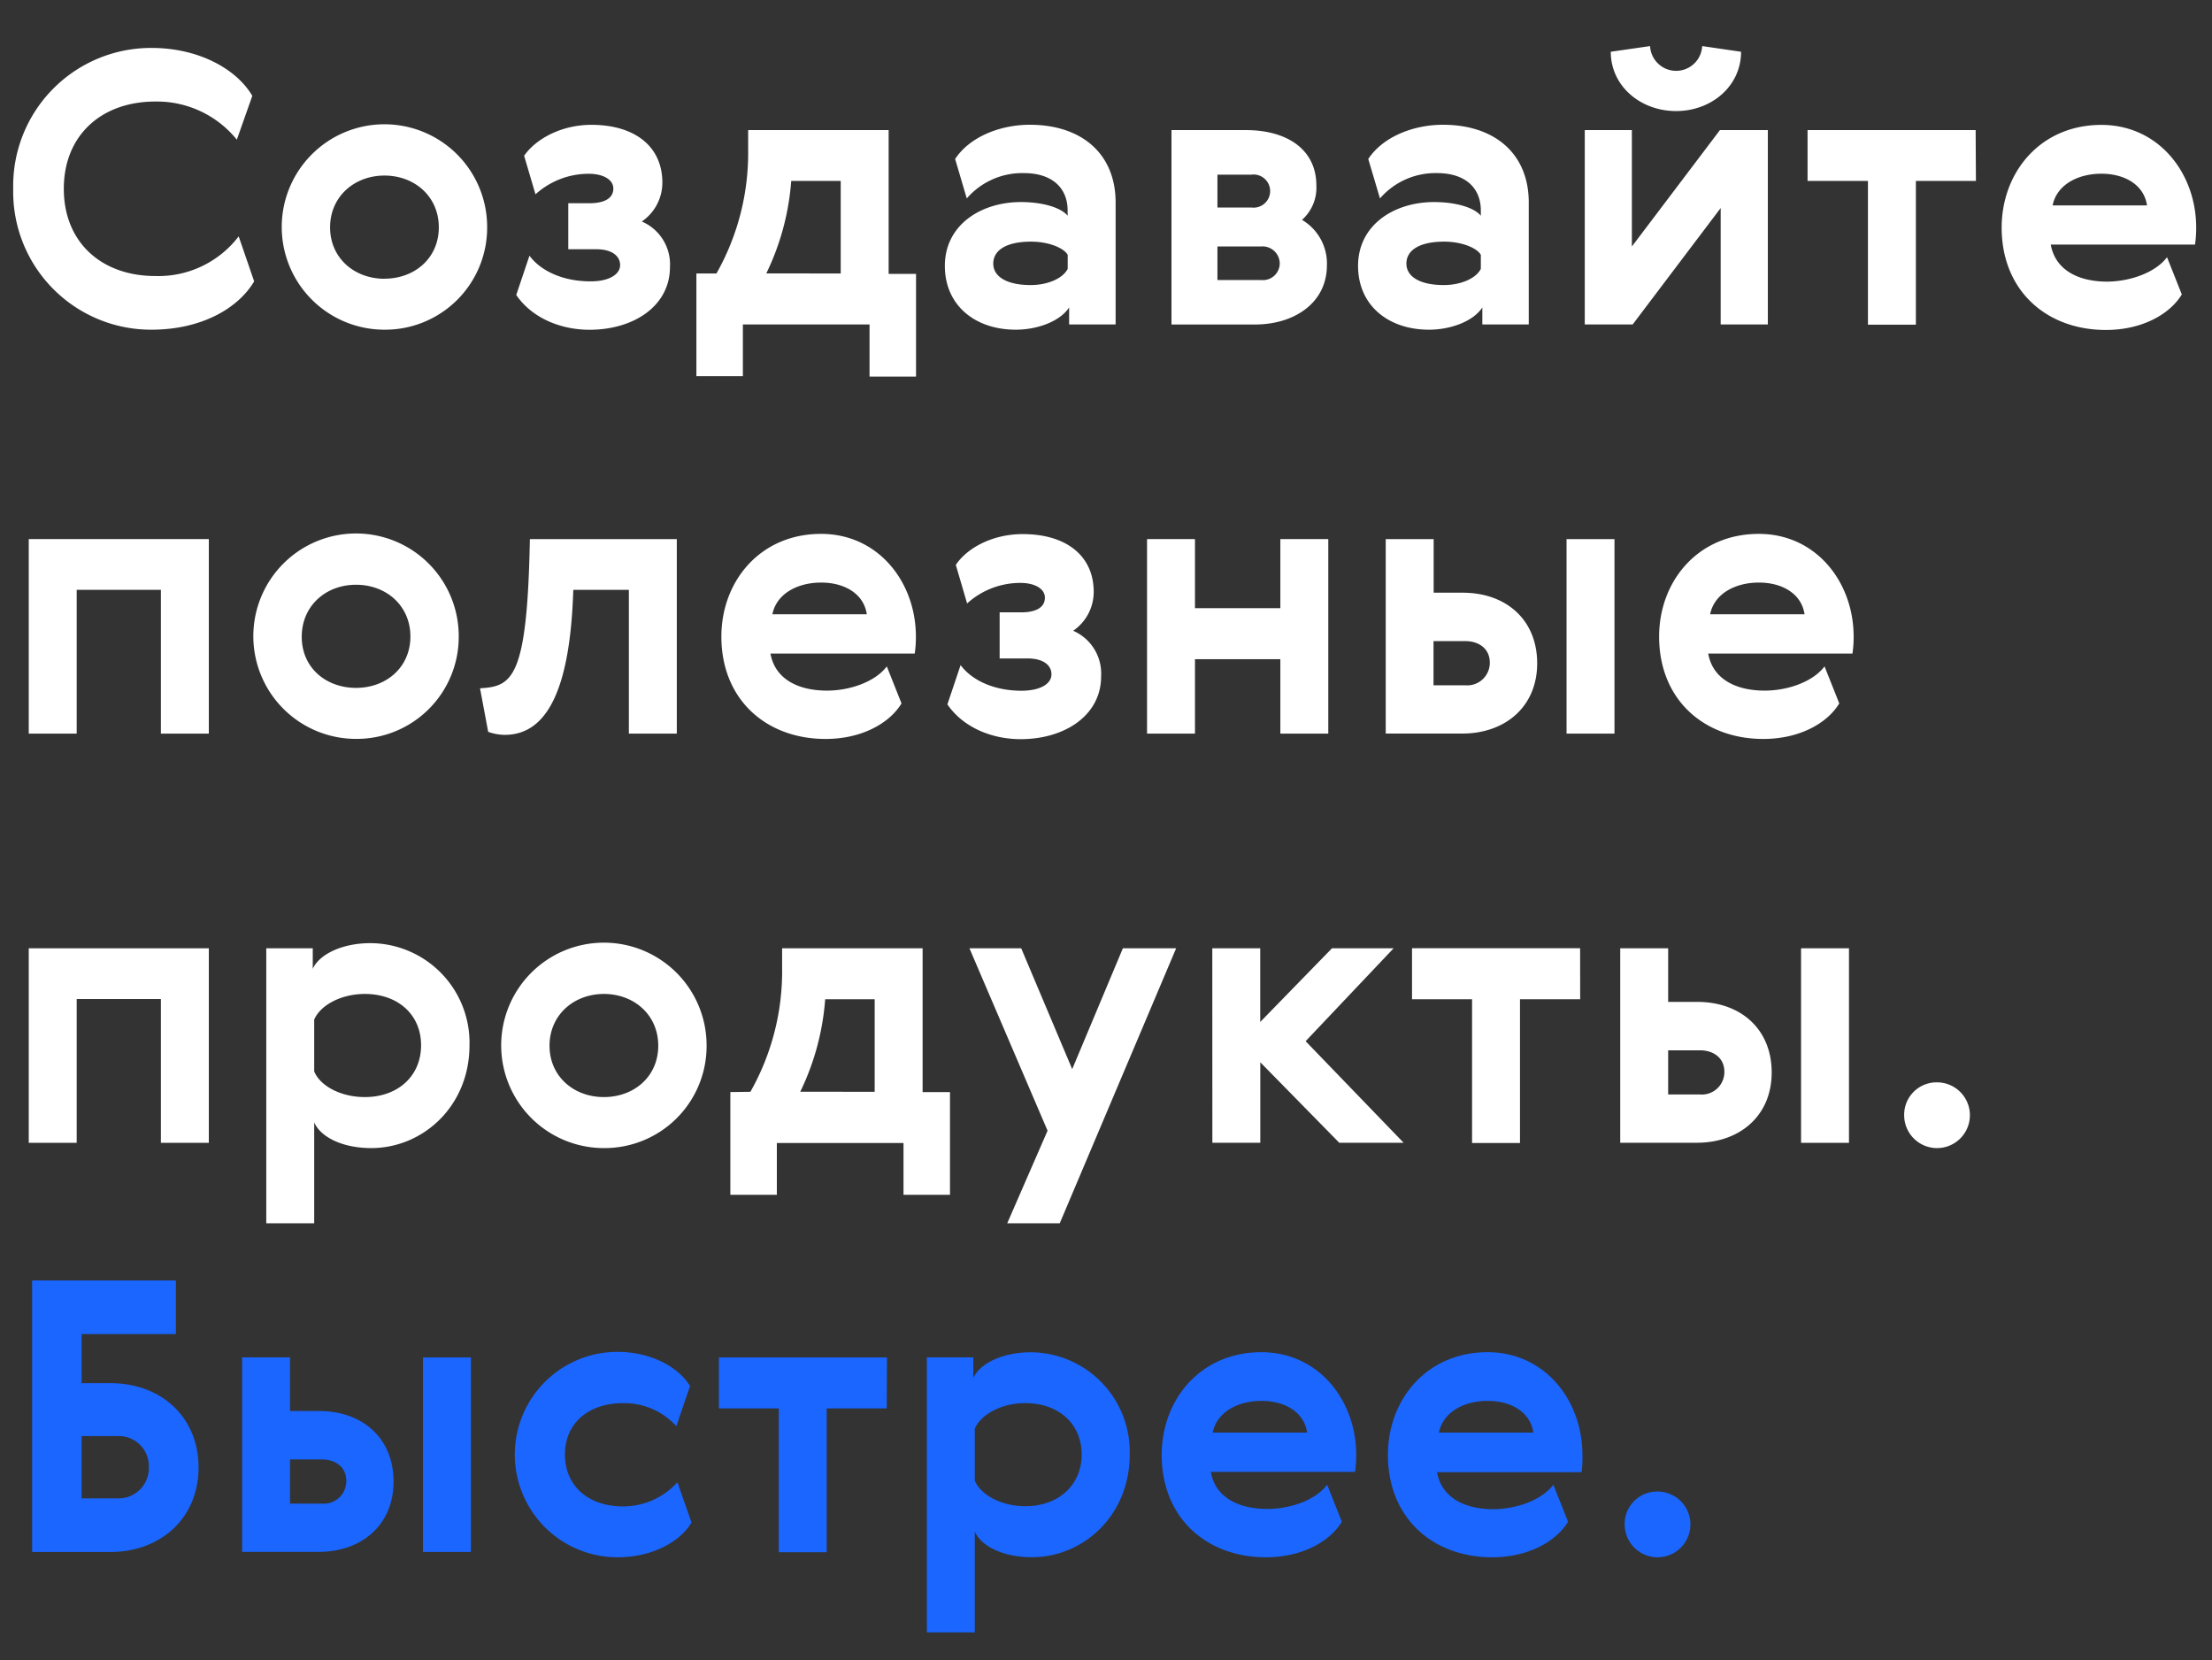
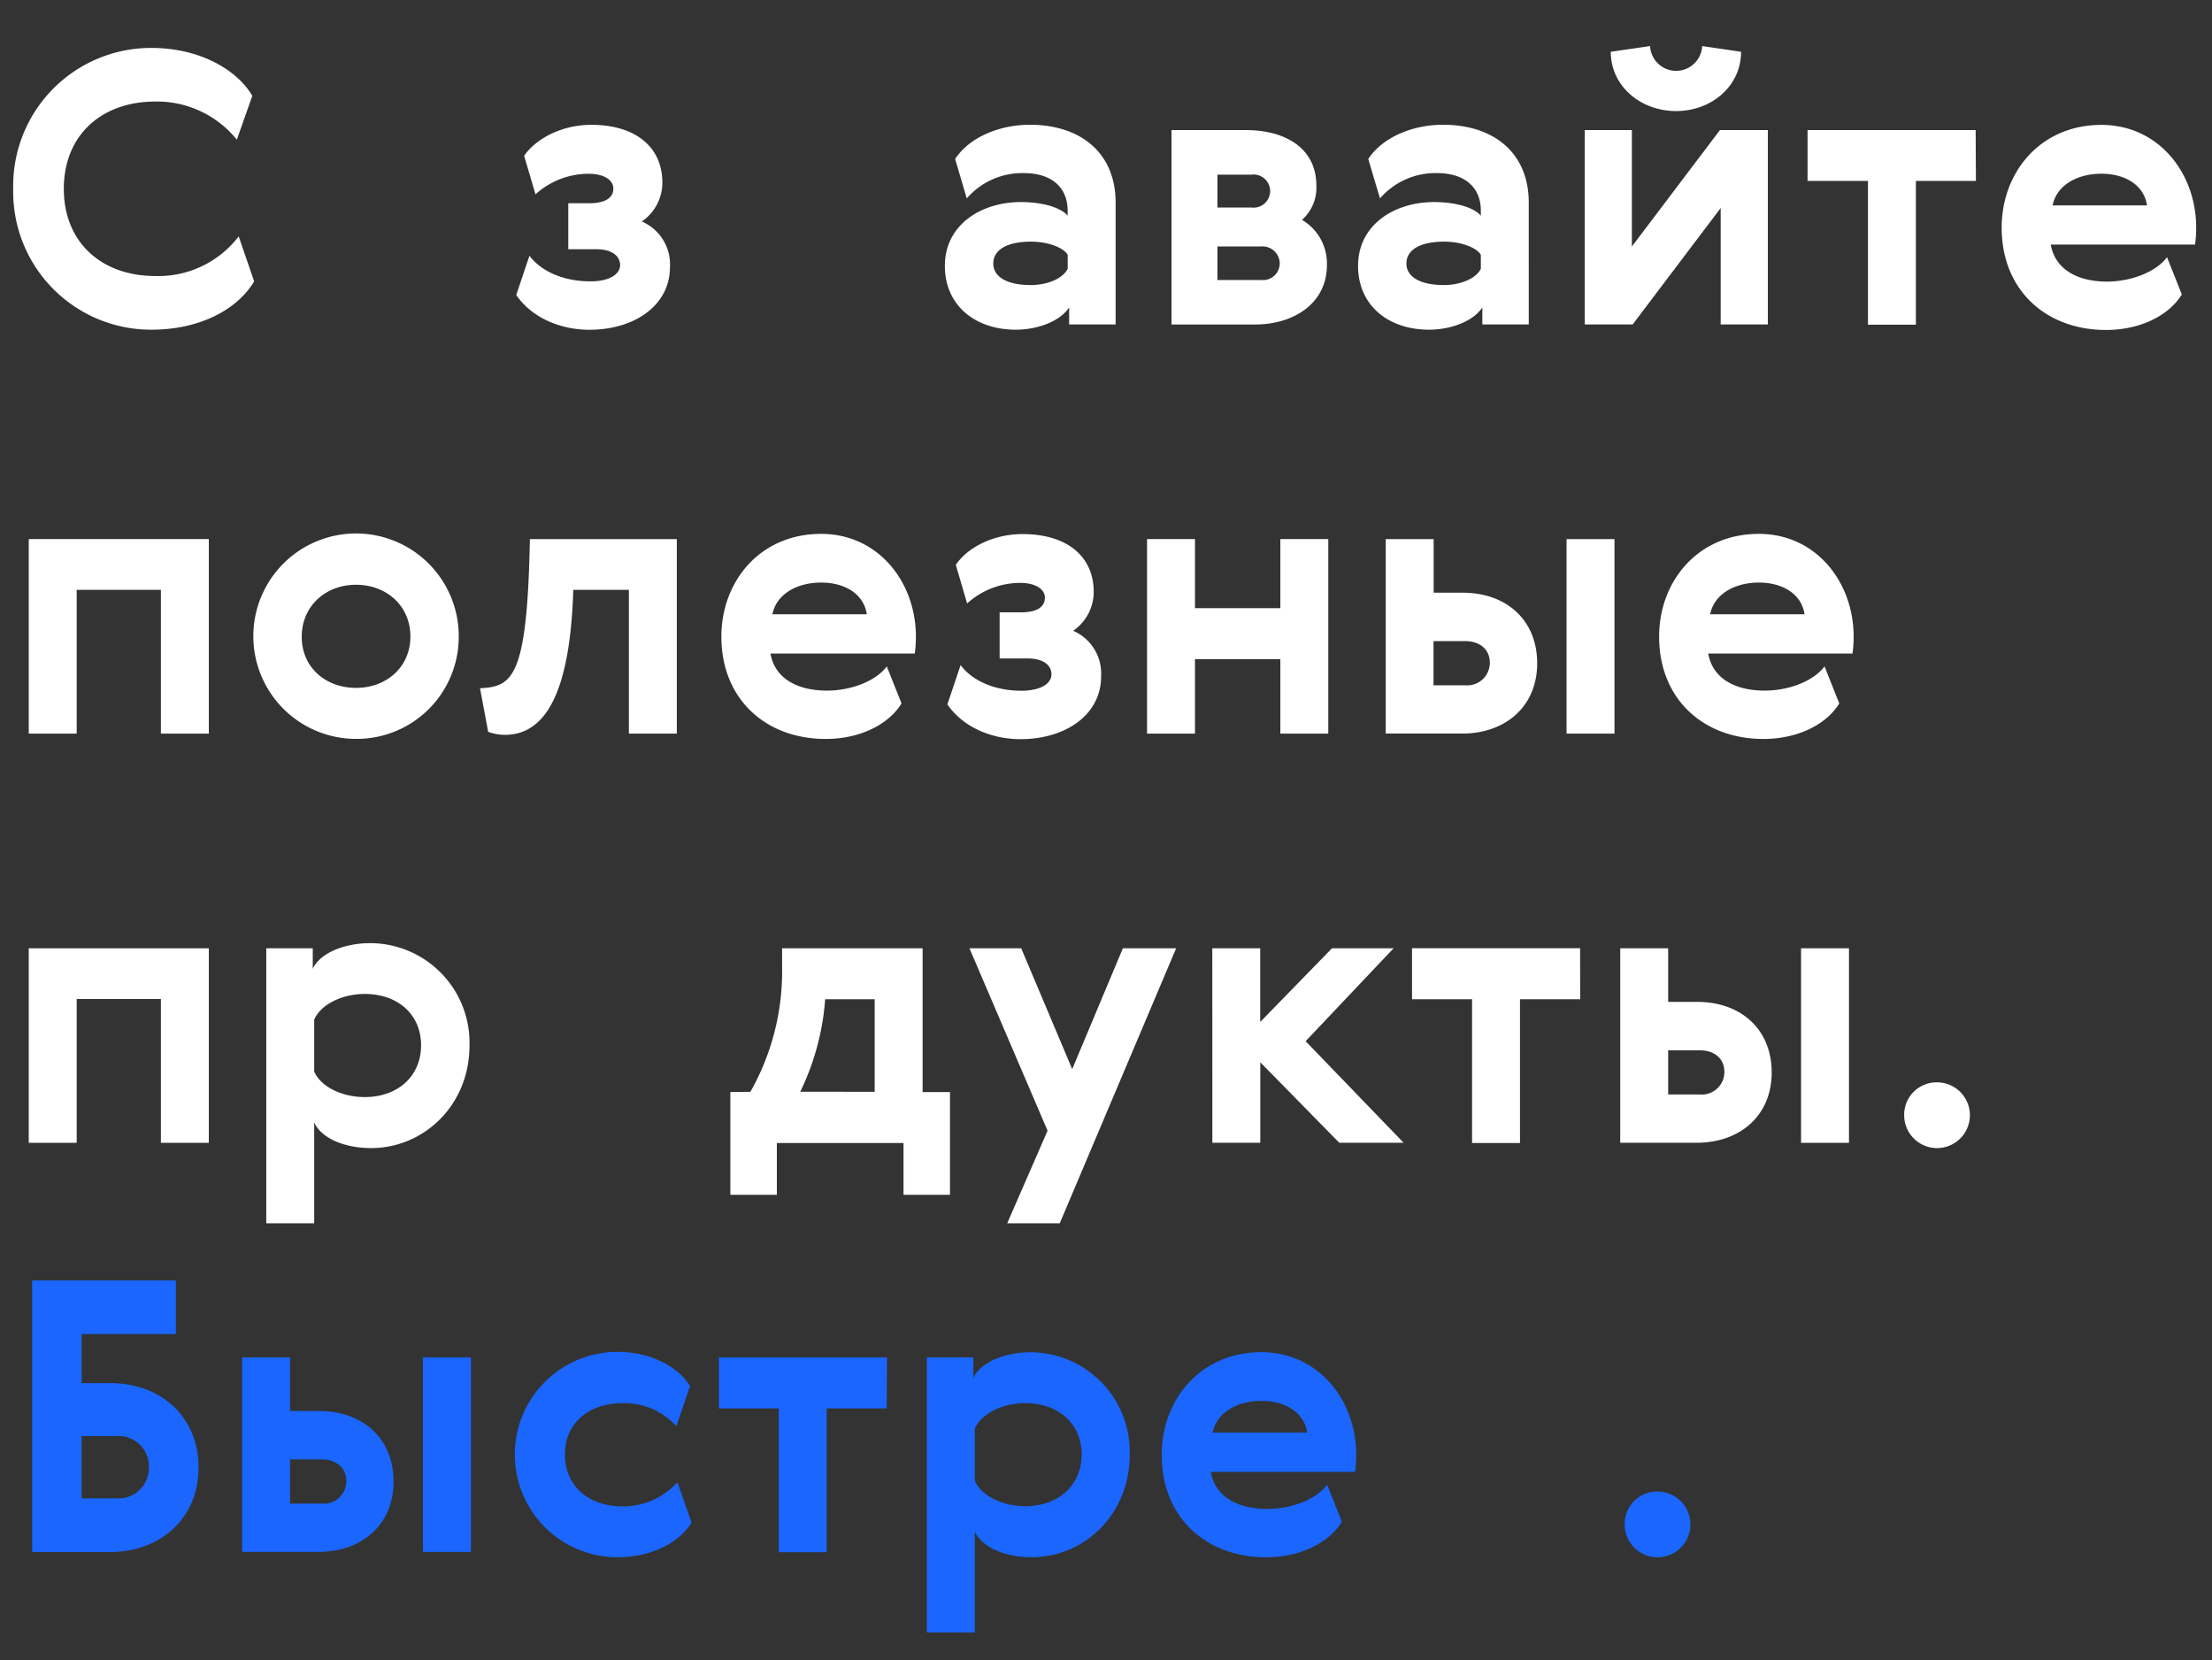
<svg xmlns="http://www.w3.org/2000/svg" viewBox="0 0 323.07 242.43">
  <rect x="0" y="0" width="323.07" height="242.43" fill="#333333" stroke="none" />
  <title>design</title>
  <g>
    <path d="M37.12,41.09c-2.37,4-7.78,7.06-15,7.06A20.14,20.14,0,0,1,1.93,27.58,20.14,20.14,0,0,1,22.12,7c7.06,0,12.52,3.2,14.73,7l-2.26,6.4a15,15,0,0,0-11.92-5.57c-7.83,0-13.35,4.91-13.35,12.74s5.52,12.74,13.35,12.74a14.76,14.76,0,0,0,12.19-5.79Z" style="fill: #fff" />
-     <path d="M56.15,48.15a15,15,0,1,1,15-14.95A14.9,14.9,0,0,1,56.15,48.15Zm0-7.45c4.41,0,7.94-3,7.94-7.5s-3.53-7.56-7.94-7.56-7.94,3.09-7.94,7.56S51.74,40.71,56.15,40.71Z" style="fill: #fff" />
    <path d="M90.57,38.72c0-1.38-1.27-2.32-3.47-2.32H83V29.68H86.1c1.88,0,3.48-.55,3.48-2.15,0-1.27-1.43-2.15-3.59-2.15a11.55,11.55,0,0,0-7.78,3l-1.66-5.63c1.71-2.48,5.46-4.52,9.82-4.52,6.4,0,10.37,3.2,10.37,8.44a6.88,6.88,0,0,1-3,5.68A6.81,6.81,0,0,1,97.85,39c0,5.68-5.29,9.16-11.75,9.16-4.3,0-8.44-1.77-10.7-5.08l1.93-5.74c1.54,2.1,4.69,3.75,8.94,3.75C89.08,41.09,90.57,40,90.57,38.72Z" style="fill: #fff" />
-     <path d="M104.64,39.94a35.74,35.74,0,0,0,4.63-18.15V19h20.52v21h4v15H127V47.38H108.5v7.56h-6.79v-15Zm18.15,0V26.42h-7.23a37.15,37.15,0,0,1-3.64,13.51Z" style="fill: #fff" />
    <path d="M139.5,23.22c2.1-3.2,6.51-5,10.92-5,7.45,0,12.52,4.14,12.52,11.36V47.38h-6.79V44.9c-1.38,2.1-4.74,3.25-7.78,3.25-6,0-10.37-3.59-10.37-9.32,0-6,5.3-9.32,11.09-9.32,3.64,0,6.07,1,6.84,2v-.77c0-3.25-2.21-5.46-6.4-5.46a10.71,10.71,0,0,0-8.33,3.7Zm16.44,14c-.55-1-2.76-1.93-5.35-1.93-3.64,0-5.52,1.27-5.52,3.2s2,3.14,5.46,3.14c2.54,0,4.74-1,5.41-2.37Z" style="fill: #fff" />
    <path d="M182,19c5.74,0,10.26,2.65,10.26,8.11a6.26,6.26,0,0,1-2.1,5,7.39,7.39,0,0,1,3.64,6.62c0,5.57-4.85,8.66-10.48,8.66H171.1V19Zm-4.19,6.51v4.8h5a2.42,2.42,0,1,0-.06-4.8Zm0,10.48v4.91h6.45a2.45,2.45,0,0,0,2.65-2.48,2.52,2.52,0,0,0-2.7-2.43Z" style="fill: #fff" />
    <path d="M199.84,23.22c2.1-3.2,6.51-5,10.92-5,7.45,0,12.52,4.14,12.52,11.36V47.38H216.5V44.9c-1.38,2.1-4.74,3.25-7.78,3.25-6,0-10.37-3.59-10.37-9.32,0-6,5.29-9.32,11.09-9.32,3.64,0,6.07,1,6.84,2v-.77c0-3.25-2.21-5.46-6.4-5.46a10.71,10.71,0,0,0-8.33,3.7Zm16.44,14c-.55-1-2.76-1.93-5.35-1.93-3.64,0-5.52,1.27-5.52,3.2s2,3.14,5.46,3.14c2.54,0,4.74-1,5.41-2.37Z" style="fill: #fff" />
    <path d="M238.34,19V36L251.2,19h7V47.38h-6.89v-17l-12.85,17h-7V19ZM254.29,7.56c0,5-4.3,8.66-9.49,8.66s-9.54-3.64-9.54-8.66L241,6.73a3.81,3.81,0,0,0,7.61,0Z" style="fill: #fff" />
    <path d="M288.59,26.42h-8.77v21h-7v-21H264V19h24.55Z" style="fill: #fff" />
    <path d="M316.5,37.56,318.66,43c-1.77,2.92-5.85,5.19-11.09,5.19-8.66,0-15.22-5.74-15.22-14.95,0-8.05,5.63-15,14.56-15,8.38,0,13.85,7.06,13.85,15a17,17,0,0,1-.17,2.48H299.52c.66,3.7,4,5.41,8.27,5.41C311.32,41.09,314.91,39.71,316.5,37.56ZM313.58,30c-.44-3-3.25-4.63-6.67-4.63s-6.51,1.6-7.12,4.63Z" style="fill: #fff" />
    <path d="M30.5,78.73v28.41h-7v-21H11.2v21h-7V78.73Z" style="fill: #fff" />
    <path d="M52,107.91A15,15,0,1,1,67,93,14.9,14.9,0,0,1,52,107.91Zm0-7.45c4.41,0,7.94-3,7.94-7.5S56.43,85.4,52,85.4,44.07,88.49,44.07,93,47.6,100.46,52,100.46Z" style="fill: #fff" />
    <path d="M70.11,100.52c4.69-.28,6.9-1.32,7.28-21.79H98.85v28.41h-7v-21H83.73c-.44,14.23-3.7,21.18-10,21.18a7.33,7.33,0,0,1-2.43-.44Z" style="fill: #fff" />
    <path d="M129.52,97.32l2.15,5.41c-1.77,2.92-5.85,5.19-11.09,5.19-8.66,0-15.22-5.74-15.22-14.95,0-8.05,5.63-15,14.56-15,8.38,0,13.85,7.06,13.85,15a17,17,0,0,1-.17,2.48H112.53c.66,3.7,4,5.41,8.27,5.41C124.33,100.85,127.92,99.47,129.52,97.32Zm-2.92-7.61c-.44-3-3.25-4.63-6.67-4.63s-6.51,1.6-7.12,4.63Z" style="fill: #fff" />
    <path d="M153.57,98.48c0-1.38-1.27-2.32-3.48-2.32H146V89.43h3.14c1.88,0,3.47-.55,3.47-2.15,0-1.27-1.43-2.15-3.58-2.15a11.56,11.56,0,0,0-7.78,3l-1.65-5.63C141.26,80,145,78,149.37,78c6.4,0,10.37,3.2,10.37,8.44a6.88,6.88,0,0,1-3,5.68,6.81,6.81,0,0,1,4.08,6.67c0,5.68-5.3,9.16-11.75,9.16-4.3,0-8.44-1.77-10.7-5.08l1.93-5.74c1.54,2.1,4.69,3.75,8.94,3.75C152.08,100.85,153.57,99.8,153.57,98.48Z" style="fill: #fff" />
    <path d="M174.53,78.73V88.82H187V78.73h7v28.41h-7V96.27H174.53v10.87h-7V78.73Z" style="fill: #fff" />
    <path d="M209.39,78.73v7.83h4.25c6.29,0,10.87,3.92,10.87,10.31s-4.74,10.26-10.92,10.26h-11.2V78.73ZM214,100.08a3.29,3.29,0,0,0,3.59-3.31c0-2-1.54-3.14-3.59-3.14h-4.63v6.45ZM228.8,78.73h7v28.41h-7Z" style="fill: #fff" />
    <path d="M266.48,97.32l2.15,5.41c-1.76,2.92-5.85,5.19-11.09,5.19-8.66,0-15.22-5.74-15.22-14.95,0-8.05,5.63-15,14.56-15,8.38,0,13.85,7.06,13.85,15a17,17,0,0,1-.17,2.48H249.49c.66,3.7,4,5.41,8.27,5.41C261.29,100.85,264.88,99.47,266.48,97.32Zm-2.92-7.61c-.44-3-3.25-4.63-6.67-4.63s-6.51,1.6-7.12,4.63Z" style="fill: #fff" />
    <path d="M30.5,138.49v28.41h-7v-21H11.2v21h-7V138.49Z" style="fill: #fff" />
    <path d="M54.22,167.67c-4.19,0-7.39-1.6-8.33-3.75v14.73h-7V138.49h6.79v3c.94-2.1,4.25-3.75,8.44-3.75a14.54,14.54,0,0,1,14.45,14.95C68.56,161.54,61.78,167.67,54.22,167.67Zm-.94-22.51c-3.47,0-6.51,1.65-7.39,3.75v7.56c.88,2.15,3.92,3.75,7.39,3.75,4.85,0,8.22-3.09,8.22-7.56S58.14,145.16,53.28,145.16Z" style="fill: #fff" />
-     <path d="M88.2,167.67a15,15,0,1,1,15-14.95A14.9,14.9,0,0,1,88.2,167.67Zm0-7.45c4.41,0,7.94-3,7.94-7.5s-3.53-7.56-7.94-7.56-7.94,3.09-7.94,7.56S83.79,160.22,88.2,160.22Z" style="fill: #fff" />
    <path d="M109.6,159.45a35.74,35.74,0,0,0,4.63-18.15v-2.81h20.52v21h4v15h-6.79v-7.56H113.46v7.56h-6.79v-15Zm18.15,0V145.93h-7.23a37.15,37.15,0,0,1-3.64,13.51Z" style="fill: #fff" />
    <path d="M141.59,138.49h7.56l7.45,17.65L164,138.49h7.78l-17,40.16h-7.67L153,165.13Z" style="fill: #fff" />
    <path d="M177.06,138.49h7v10.76l10.48-10.76h9l-12.85,13.57L205,166.89H195.6l-11.53-11.75v11.75h-7Z" style="fill: #fff" />
    <path d="M230.79,145.93H222v21h-7v-21h-8.77v-7.45h24.55Z" style="fill: #fff" />
    <path d="M243.64,138.49v7.83h4.25c6.29,0,10.87,3.92,10.87,10.31s-4.74,10.26-10.92,10.26h-11.2V138.49Zm4.63,21.35a3.29,3.29,0,0,0,3.58-3.31c0-2-1.54-3.14-3.58-3.14h-4.63v6.45Zm14.78-21.35h7v28.41h-7Z" style="fill: #fff" />
    <path d="M282.91,158.07a4.8,4.8,0,1,1-4.8,4.8A4.73,4.73,0,0,1,282.91,158.07Z" style="fill: #fff" />
    <path d="M4.69,187h21v7.83H11.92V202h4.19C23.66,202,29,207.07,29,214.3c0,7.45-5.57,12.36-12.91,12.36H4.69Zm12.47,31.83a4.43,4.43,0,0,0,4.58-4.58,4.39,4.39,0,0,0-4.58-4.52H11.92v9.1Z" style="fill: #1a66ff" />
    <path d="M42.36,198.24v7.83h4.25c6.29,0,10.87,3.92,10.87,10.31s-4.74,10.26-10.92,10.26H35.36V198.24ZM47,219.59a3.29,3.29,0,0,0,3.58-3.31c0-2-1.54-3.14-3.58-3.14H42.36v6.45Zm14.78-21.35h7v28.41h-7Z" style="fill: #1a66ff" />
    <path d="M101,222.35c-1.65,2.81-5.74,5.08-10.81,5.08a15,15,0,0,1,0-30c5,0,9,2.32,10.59,5l-2,5.85A10.27,10.27,0,0,0,91,204.92c-5.13,0-8.49,3-8.49,7.5S85.83,220,91,220a10.68,10.68,0,0,0,7.94-3.53Z" style="fill: #1a66ff" />
    <path d="M129.51,205.69h-8.77v21h-7v-21H105v-7.45h24.55Z" style="fill: #1a66ff" />
    <path d="M150.7,227.42c-4.19,0-7.39-1.6-8.33-3.75V238.4h-7V198.24h6.79v3c.94-2.1,4.25-3.75,8.44-3.75A14.54,14.54,0,0,1,165,212.42C165,221.3,158.25,227.42,150.7,227.42Zm-.94-22.51c-3.47,0-6.51,1.65-7.39,3.75v7.56c.88,2.15,3.92,3.75,7.39,3.75,4.85,0,8.22-3.09,8.22-7.56S154.61,204.92,149.76,204.92Z" style="fill: #1a66ff" />
    <path d="M193.83,216.83l2.15,5.41c-1.76,2.92-5.85,5.19-11.09,5.19-8.66,0-15.22-5.74-15.22-14.95,0-8.05,5.63-15,14.56-15,8.38,0,13.85,7.06,13.85,15a17,17,0,0,1-.17,2.48H176.84c.66,3.7,4,5.41,8.27,5.41C188.64,220.36,192.23,219,193.83,216.83Zm-2.92-7.61c-.44-3-3.25-4.63-6.67-4.63s-6.51,1.6-7.12,4.63Z" style="fill: #1a66ff" />
-     <path d="M226.87,216.83l2.15,5.41c-1.77,2.92-5.85,5.19-11.09,5.19-8.66,0-15.22-5.74-15.22-14.95,0-8.05,5.63-15,14.56-15,8.38,0,13.85,7.06,13.85,15A17,17,0,0,1,231,215H209.88c.66,3.7,4,5.41,8.27,5.41C221.68,220.36,225.27,219,226.87,216.83Zm-2.92-7.61c-.44-3-3.25-4.63-6.67-4.63s-6.51,1.6-7.12,4.63Z" style="fill: #1a66ff" />
    <path d="M242.09,217.83a4.8,4.8,0,1,1-4.8,4.8A4.73,4.73,0,0,1,242.09,217.83Z" style="fill: #1a66ff" />
  </g>
</svg>